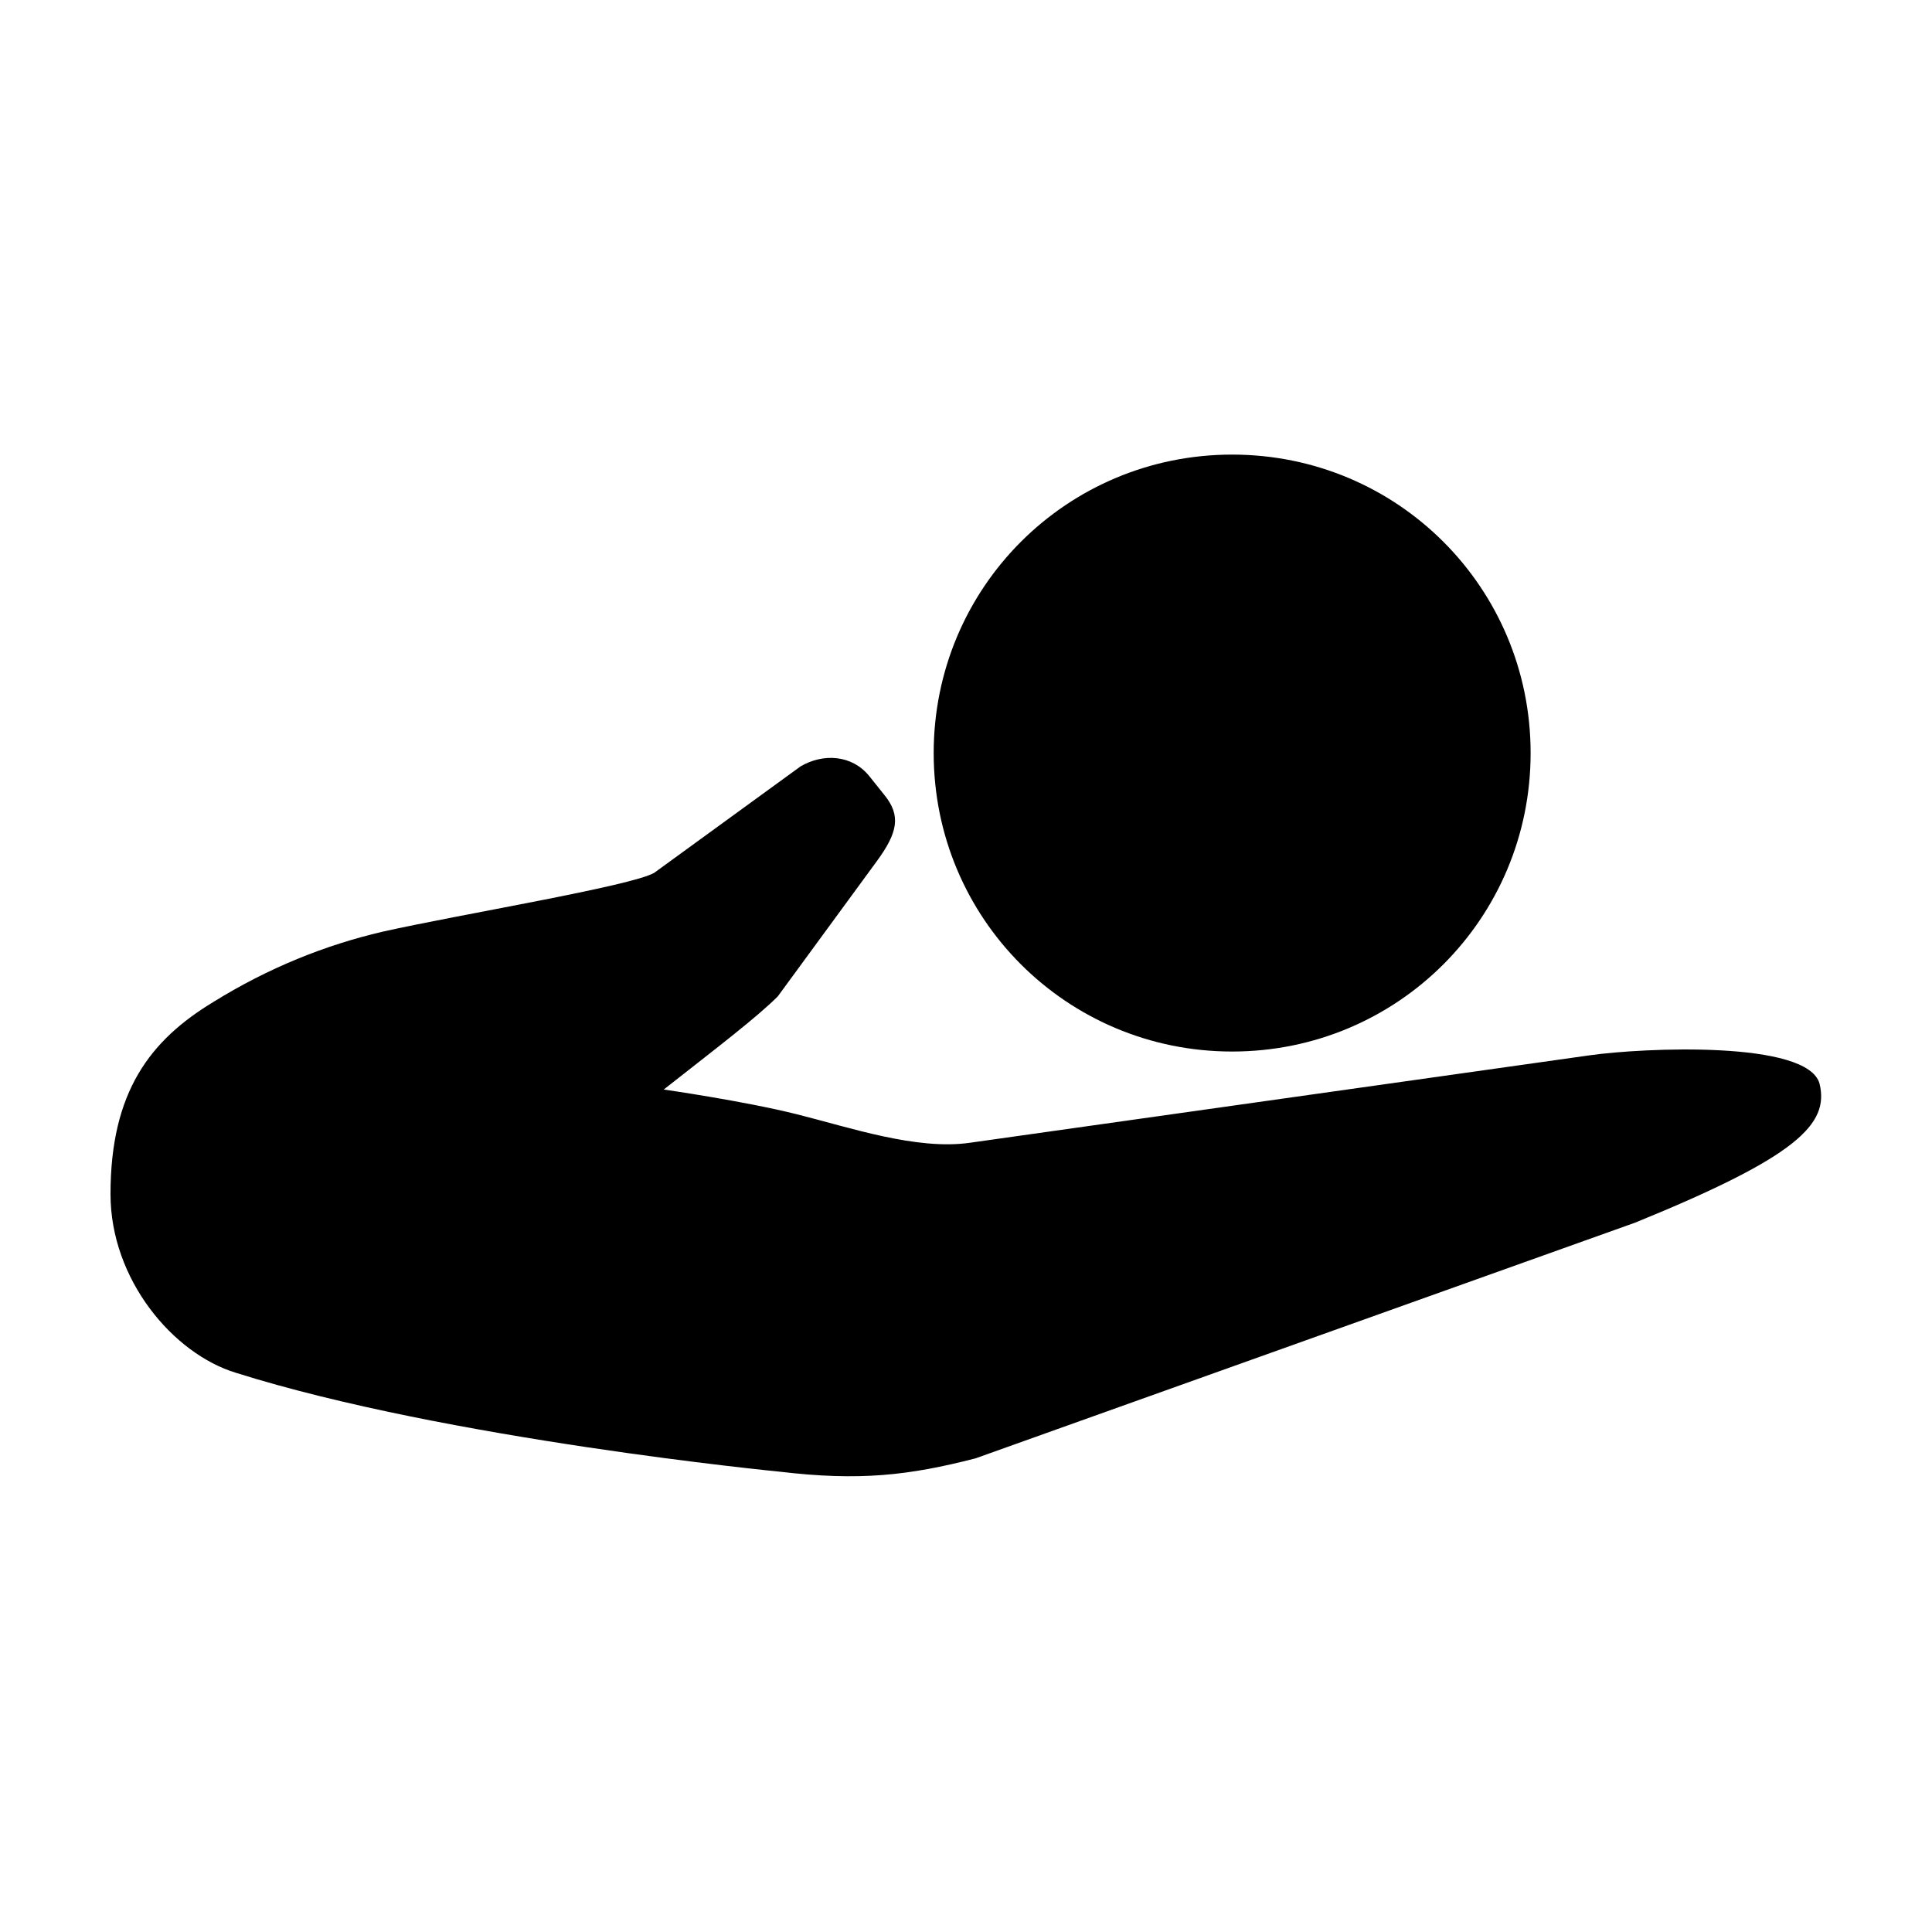
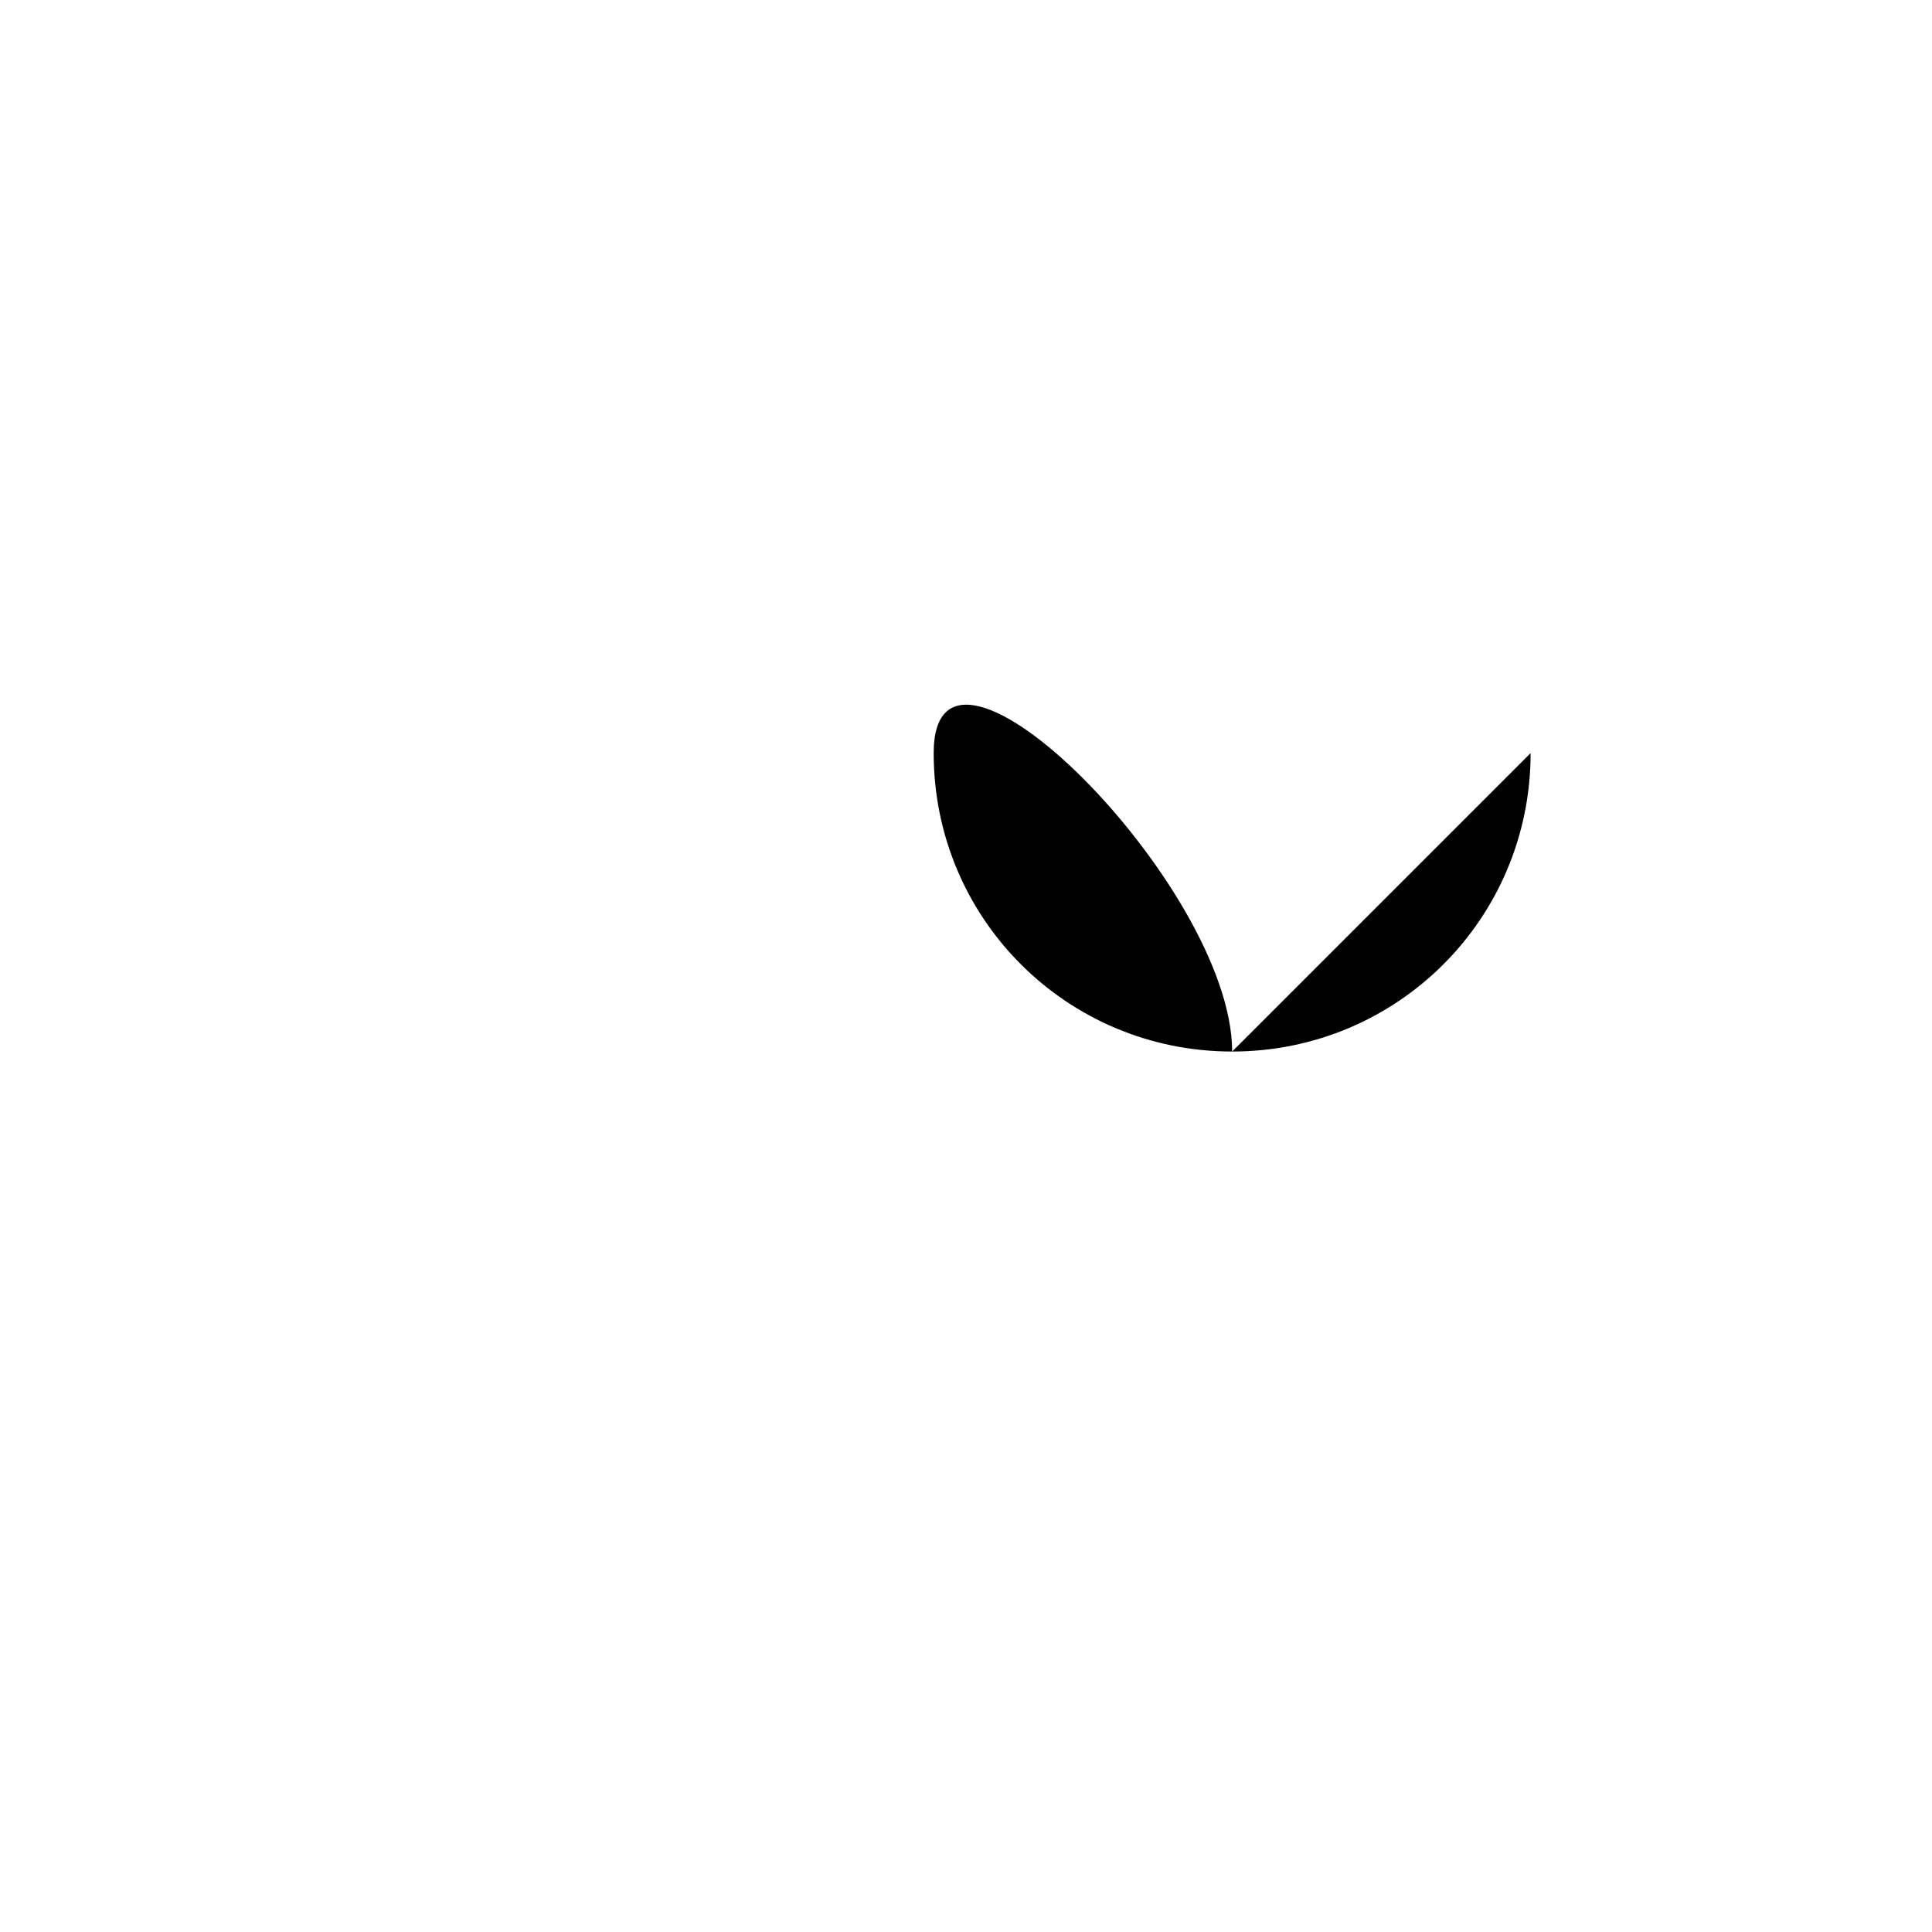
<svg xmlns="http://www.w3.org/2000/svg" fill="#000000" width="800px" height="800px" version="1.1" viewBox="144 144 512 512">
  <g>
-     <path d="m626.21 431.23c-3.023-11.586-46.855-9.574-60.961-7.559l-164.24 23.176c-14.105 2.016-31.738-4.031-45.848-7.559-14.105-3.527-35.266-6.551-35.266-6.551 14.105-11.082 24.688-19.145 30.23-24.688l26.199-35.77c5.543-7.559 6.551-12.09 2.016-17.633l-4.031-5.039c-4.535-5.543-12.09-6.047-18.137-2.519l-38.793 28.215c-6.047 3.527-51.891 11.082-72.043 15.617-15.113 3.527-30.23 9.574-44.84 18.641-16.633 10.082-27.211 23.684-27.211 50.891 0 22.672 16.625 42.32 33.25 47.359 55.922 17.633 144.09 26.199 144.09 26.199 21.16 2.519 34.258 1.008 51.891-3.527l174.82-62.473c43.332-17.637 51.391-26.199 48.875-36.781z" />
-     <path d="m549.63 343.57c0 43.832-35.266 79.098-79.098 79.098s-79.098-35.266-79.098-79.098c0-43.832 35.266-79.098 79.098-79.098s79.098 35.27 79.098 79.098z" />
+     <path d="m549.63 343.57c0 43.832-35.266 79.098-79.098 79.098s-79.098-35.266-79.098-79.098s79.098 35.27 79.098 79.098z" />
  </g>
</svg>